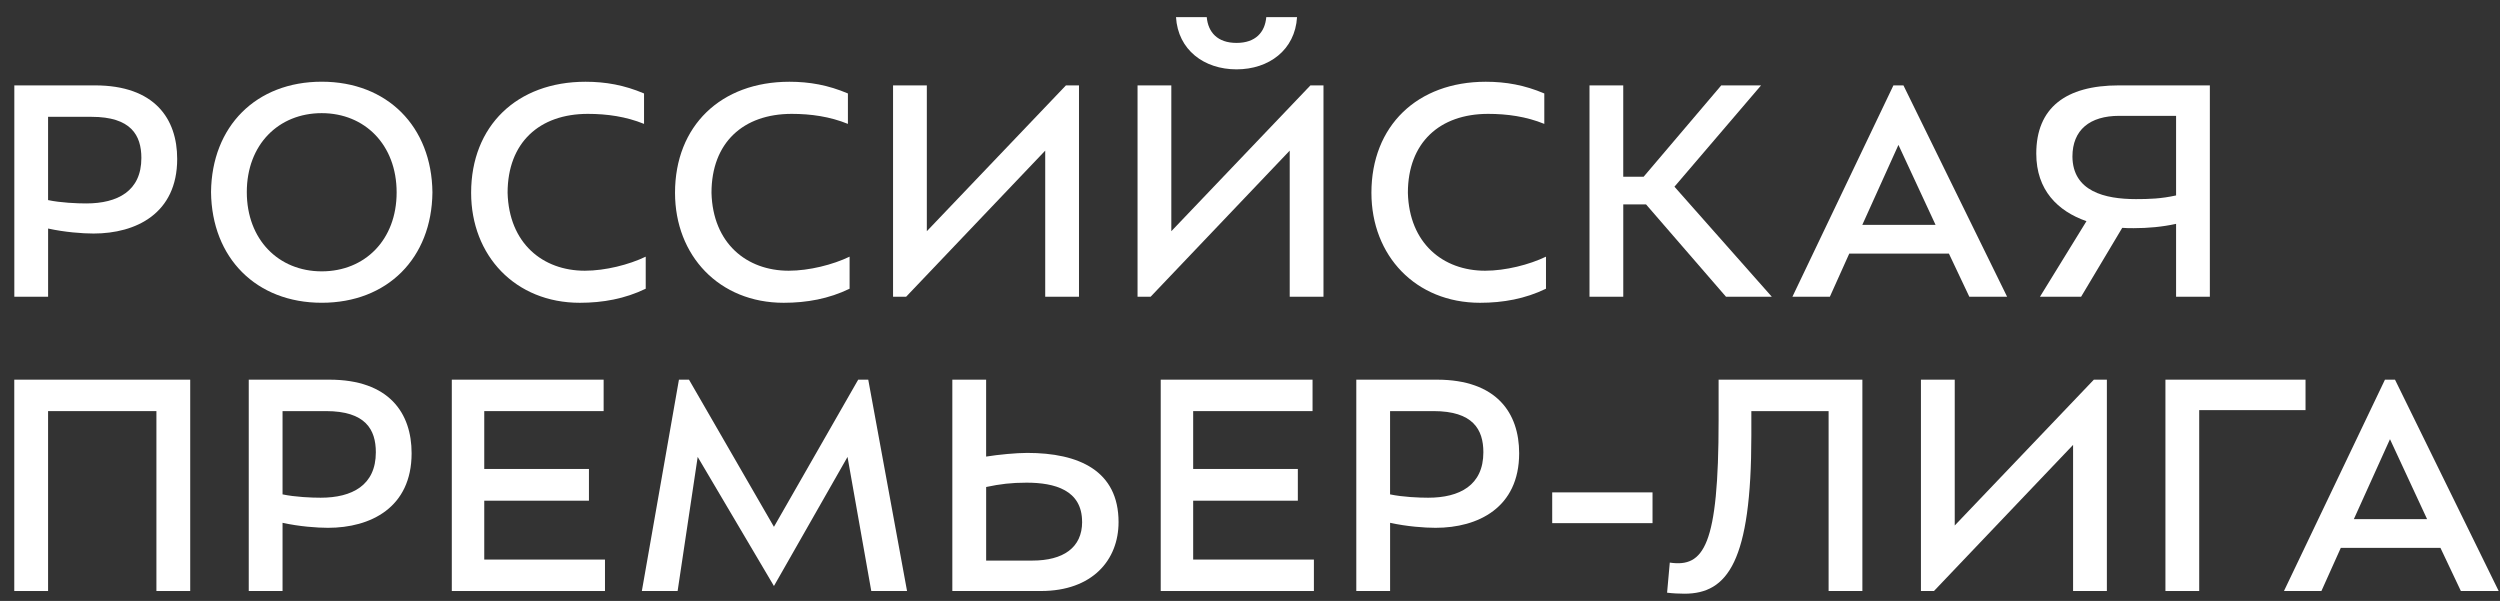
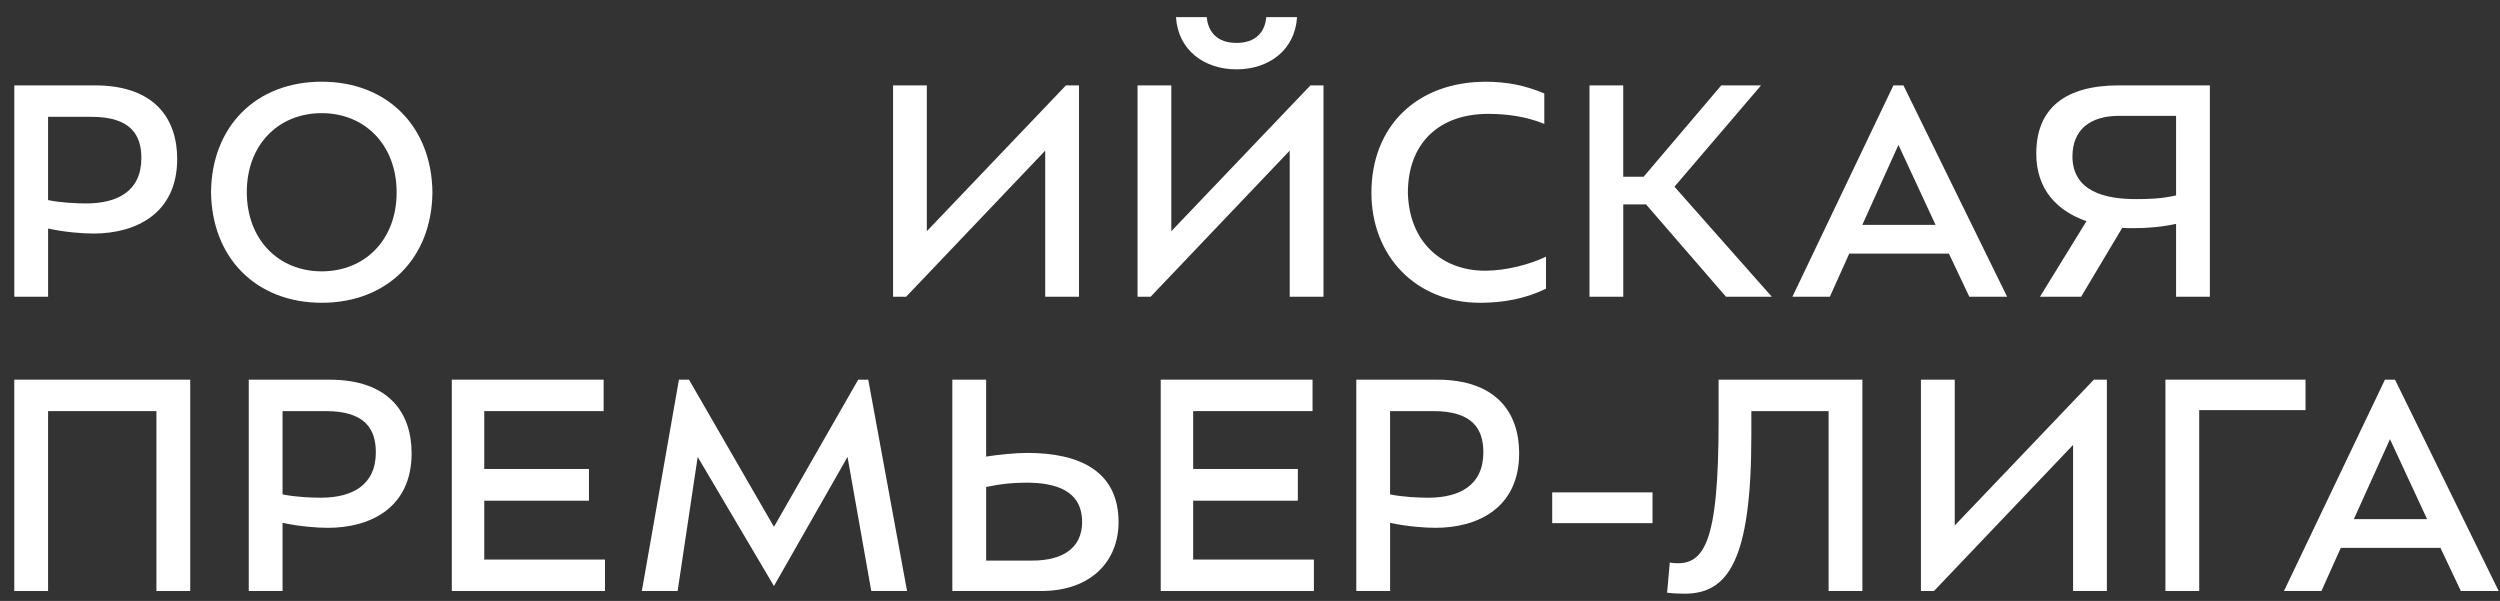
<svg xmlns="http://www.w3.org/2000/svg" width="104" height="25" viewBox="0 0 104 25" fill="none">
  <rect x="0" y="0" width="104" height="25" fill="#333333" stroke="none" />
  <path d="M0.596 3.552H3.948C6.438 3.552 7.371 4.943 7.371 6.613C7.371 8.881 5.659 9.715 3.892 9.715C3.433 9.715 2.696 9.66 2.001 9.507V12.345H0.596V3.552ZM2 8.324C2.529 8.436 3.21 8.463 3.585 8.463C4.893 8.463 5.881 7.948 5.881 6.572C5.881 5.625 5.449 4.86 3.808 4.86H2V8.324Z" fill="white" />
  <path d="M8.779 7.99C8.807 5.249 10.658 3.399 13.384 3.399C16.111 3.399 17.962 5.264 17.989 8.004C17.962 10.745 16.111 12.595 13.384 12.595C10.658 12.595 8.808 10.73 8.779 7.99ZM16.5 8.004C16.5 6.028 15.178 4.707 13.383 4.707C11.588 4.707 10.267 6.015 10.267 7.991C10.267 9.967 11.588 11.288 13.383 11.288C15.178 11.288 16.5 9.98 16.5 8.004Z" fill="white" />
-   <path d="M26.861 12.011C25.998 12.429 25.079 12.596 24.12 12.596C21.435 12.596 19.599 10.634 19.599 8.02C19.599 5.237 21.505 3.401 24.357 3.401C25.192 3.401 25.971 3.539 26.792 3.888V5.154C26.041 4.848 25.248 4.737 24.454 4.737C22.437 4.737 21.116 5.934 21.116 8.021C21.172 10.121 22.577 11.262 24.33 11.262C25.179 11.262 26.167 11.012 26.862 10.677V12.012L26.861 12.011Z" fill="white" />
-   <path d="M35.342 12.011C34.48 12.429 33.561 12.596 32.602 12.596C29.917 12.596 28.081 10.634 28.081 8.02C28.081 5.237 29.987 3.401 32.839 3.401C33.674 3.401 34.453 3.539 35.273 3.888V5.154C34.523 4.848 33.729 4.737 32.936 4.737C30.919 4.737 29.598 5.934 29.598 8.021C29.653 10.121 31.059 11.262 32.811 11.262C33.66 11.262 34.648 11.012 35.343 10.677V12.012L35.342 12.011Z" fill="white" />
  <path d="M44.886 3.552V12.345H43.481V6.266L37.694 12.345H37.151V3.552H38.556V9.618L44.343 3.552H44.886Z" fill="white" />
  <path d="M55.057 3.552V12.345H53.652V6.266L47.865 12.345H47.322V3.552H48.727V9.618L54.514 3.552H55.057ZM48.922 0.714H50.201C50.257 1.341 50.646 1.785 51.439 1.785C52.233 1.785 52.622 1.341 52.677 0.714H53.957C53.874 2.078 52.789 2.885 51.439 2.885C50.09 2.885 49.005 2.078 48.922 0.714Z" fill="white" />
  <path d="M64.312 12.011C63.45 12.429 62.531 12.596 61.572 12.596C58.887 12.596 57.051 10.634 57.051 8.02C57.051 5.237 58.957 3.401 61.809 3.401C62.644 3.401 63.423 3.539 64.243 3.888V5.154C63.493 4.848 62.699 4.737 61.906 4.737C59.889 4.737 58.568 5.934 58.568 8.021C58.623 10.121 60.029 11.262 61.782 11.262C62.631 11.262 63.618 11.012 64.313 10.677V12.012L64.312 12.011Z" fill="white" />
  <path d="M66.122 3.552H67.527V7.351H68.376L71.604 3.552H73.26L69.657 7.767L73.706 12.343H71.8L68.475 8.503H67.528V12.343H66.123V3.551L66.122 3.552Z" fill="white" />
  <path d="M74.564 12.345L78.766 3.552H79.183L83.496 12.345H81.924L81.075 10.55H76.929L76.122 12.345H74.564ZM78.975 6.028L77.472 9.354H80.519L78.975 6.028Z" fill="white" />
  <path d="M88.758 9.492C88.605 9.492 88.438 9.492 88.285 9.478L86.574 12.345H84.862L86.797 9.201C85.6 8.783 84.709 7.907 84.709 6.39C84.709 4.484 85.933 3.552 88.146 3.552H91.93V12.345H90.525V9.312C89.955 9.438 89.357 9.492 88.758 9.492ZM88.855 8.283C89.398 8.283 89.899 8.269 90.525 8.13V4.819H88.16C86.936 4.819 86.213 5.404 86.213 6.516C86.227 7.963 87.563 8.283 88.856 8.283H88.855Z" fill="white" />
  <path d="M7.913 15.794V24.586H6.507V17.102H2V24.586H0.594V15.794H7.913Z" fill="white" />
  <path d="M10.348 15.794H13.701C16.191 15.794 17.123 17.185 17.123 18.855C17.123 21.122 15.412 21.957 13.645 21.957C13.186 21.957 12.448 21.902 11.754 21.749V24.586H10.348V15.794ZM11.754 20.566C12.283 20.678 12.964 20.705 13.339 20.705C14.647 20.705 15.635 20.19 15.635 18.814C15.635 17.867 15.203 17.102 13.562 17.102H11.754V20.566Z" fill="white" />
  <path d="M18.795 15.794H25.111V17.102H20.145V19.509H24.5V20.829H20.145V23.278H25.167V24.586H18.795V15.794Z" fill="white" />
  <path d="M32.196 24.378L29.024 19.008L28.189 24.586H26.701L28.244 15.794H28.662L32.196 21.916L35.701 15.794H36.119L37.733 24.586H36.245L35.257 19.008L32.196 24.378Z" fill="white" />
  <path d="M39.617 15.794H41.023V18.994C41.537 18.911 42.275 18.841 42.734 18.841C44.877 18.841 46.532 19.578 46.532 21.72C46.532 23.293 45.447 24.586 43.304 24.586H39.617V15.794ZM45.015 21.707C45.015 20.386 43.875 20.079 42.706 20.079C42.08 20.079 41.607 20.135 41.024 20.259V23.32H42.944C44.223 23.32 45.017 22.791 45.017 21.706L45.015 21.707Z" fill="white" />
  <path d="M48.286 15.794H54.602V17.102H49.636V19.509H53.99V20.829H49.636V23.278H54.658V24.586H48.286V15.794Z" fill="white" />
  <path d="M56.422 15.794H59.775C62.265 15.794 63.197 17.185 63.197 18.855C63.197 21.122 61.486 21.957 59.719 21.957C59.26 21.957 58.523 21.902 57.828 21.749V24.586H56.422V15.794ZM57.827 20.566C58.355 20.678 59.037 20.705 59.412 20.705C60.72 20.705 61.708 20.19 61.708 18.814C61.708 17.867 61.276 17.102 59.635 17.102H57.827V20.566Z" fill="white" />
  <path d="M64.572 21.763V20.483H68.745V21.763H64.572Z" fill="white" />
  <path d="M76.07 17.102H72.856V18.117C72.856 23.363 71.869 24.698 70.074 24.698C69.852 24.698 69.574 24.684 69.351 24.656L69.463 23.404C70.882 23.613 71.494 22.708 71.494 17.491V15.794H77.475V24.586H76.07V17.102Z" fill="white" />
  <path d="M87.646 15.794V24.586H86.24V18.508L80.453 24.586H79.911V15.794H81.317V21.86L87.104 15.794H87.647H87.646Z" fill="white" />
  <path d="M90.082 15.794H95.91V17.061H91.487V24.586H90.082V15.794Z" fill="white" />
  <path d="M95.013 24.586L99.214 15.794H99.632L103.945 24.586H102.372L101.523 22.792H97.377L96.571 24.586H95.013ZM99.423 18.27L97.92 21.596H100.967L99.423 18.27Z" fill="white" />
</svg>